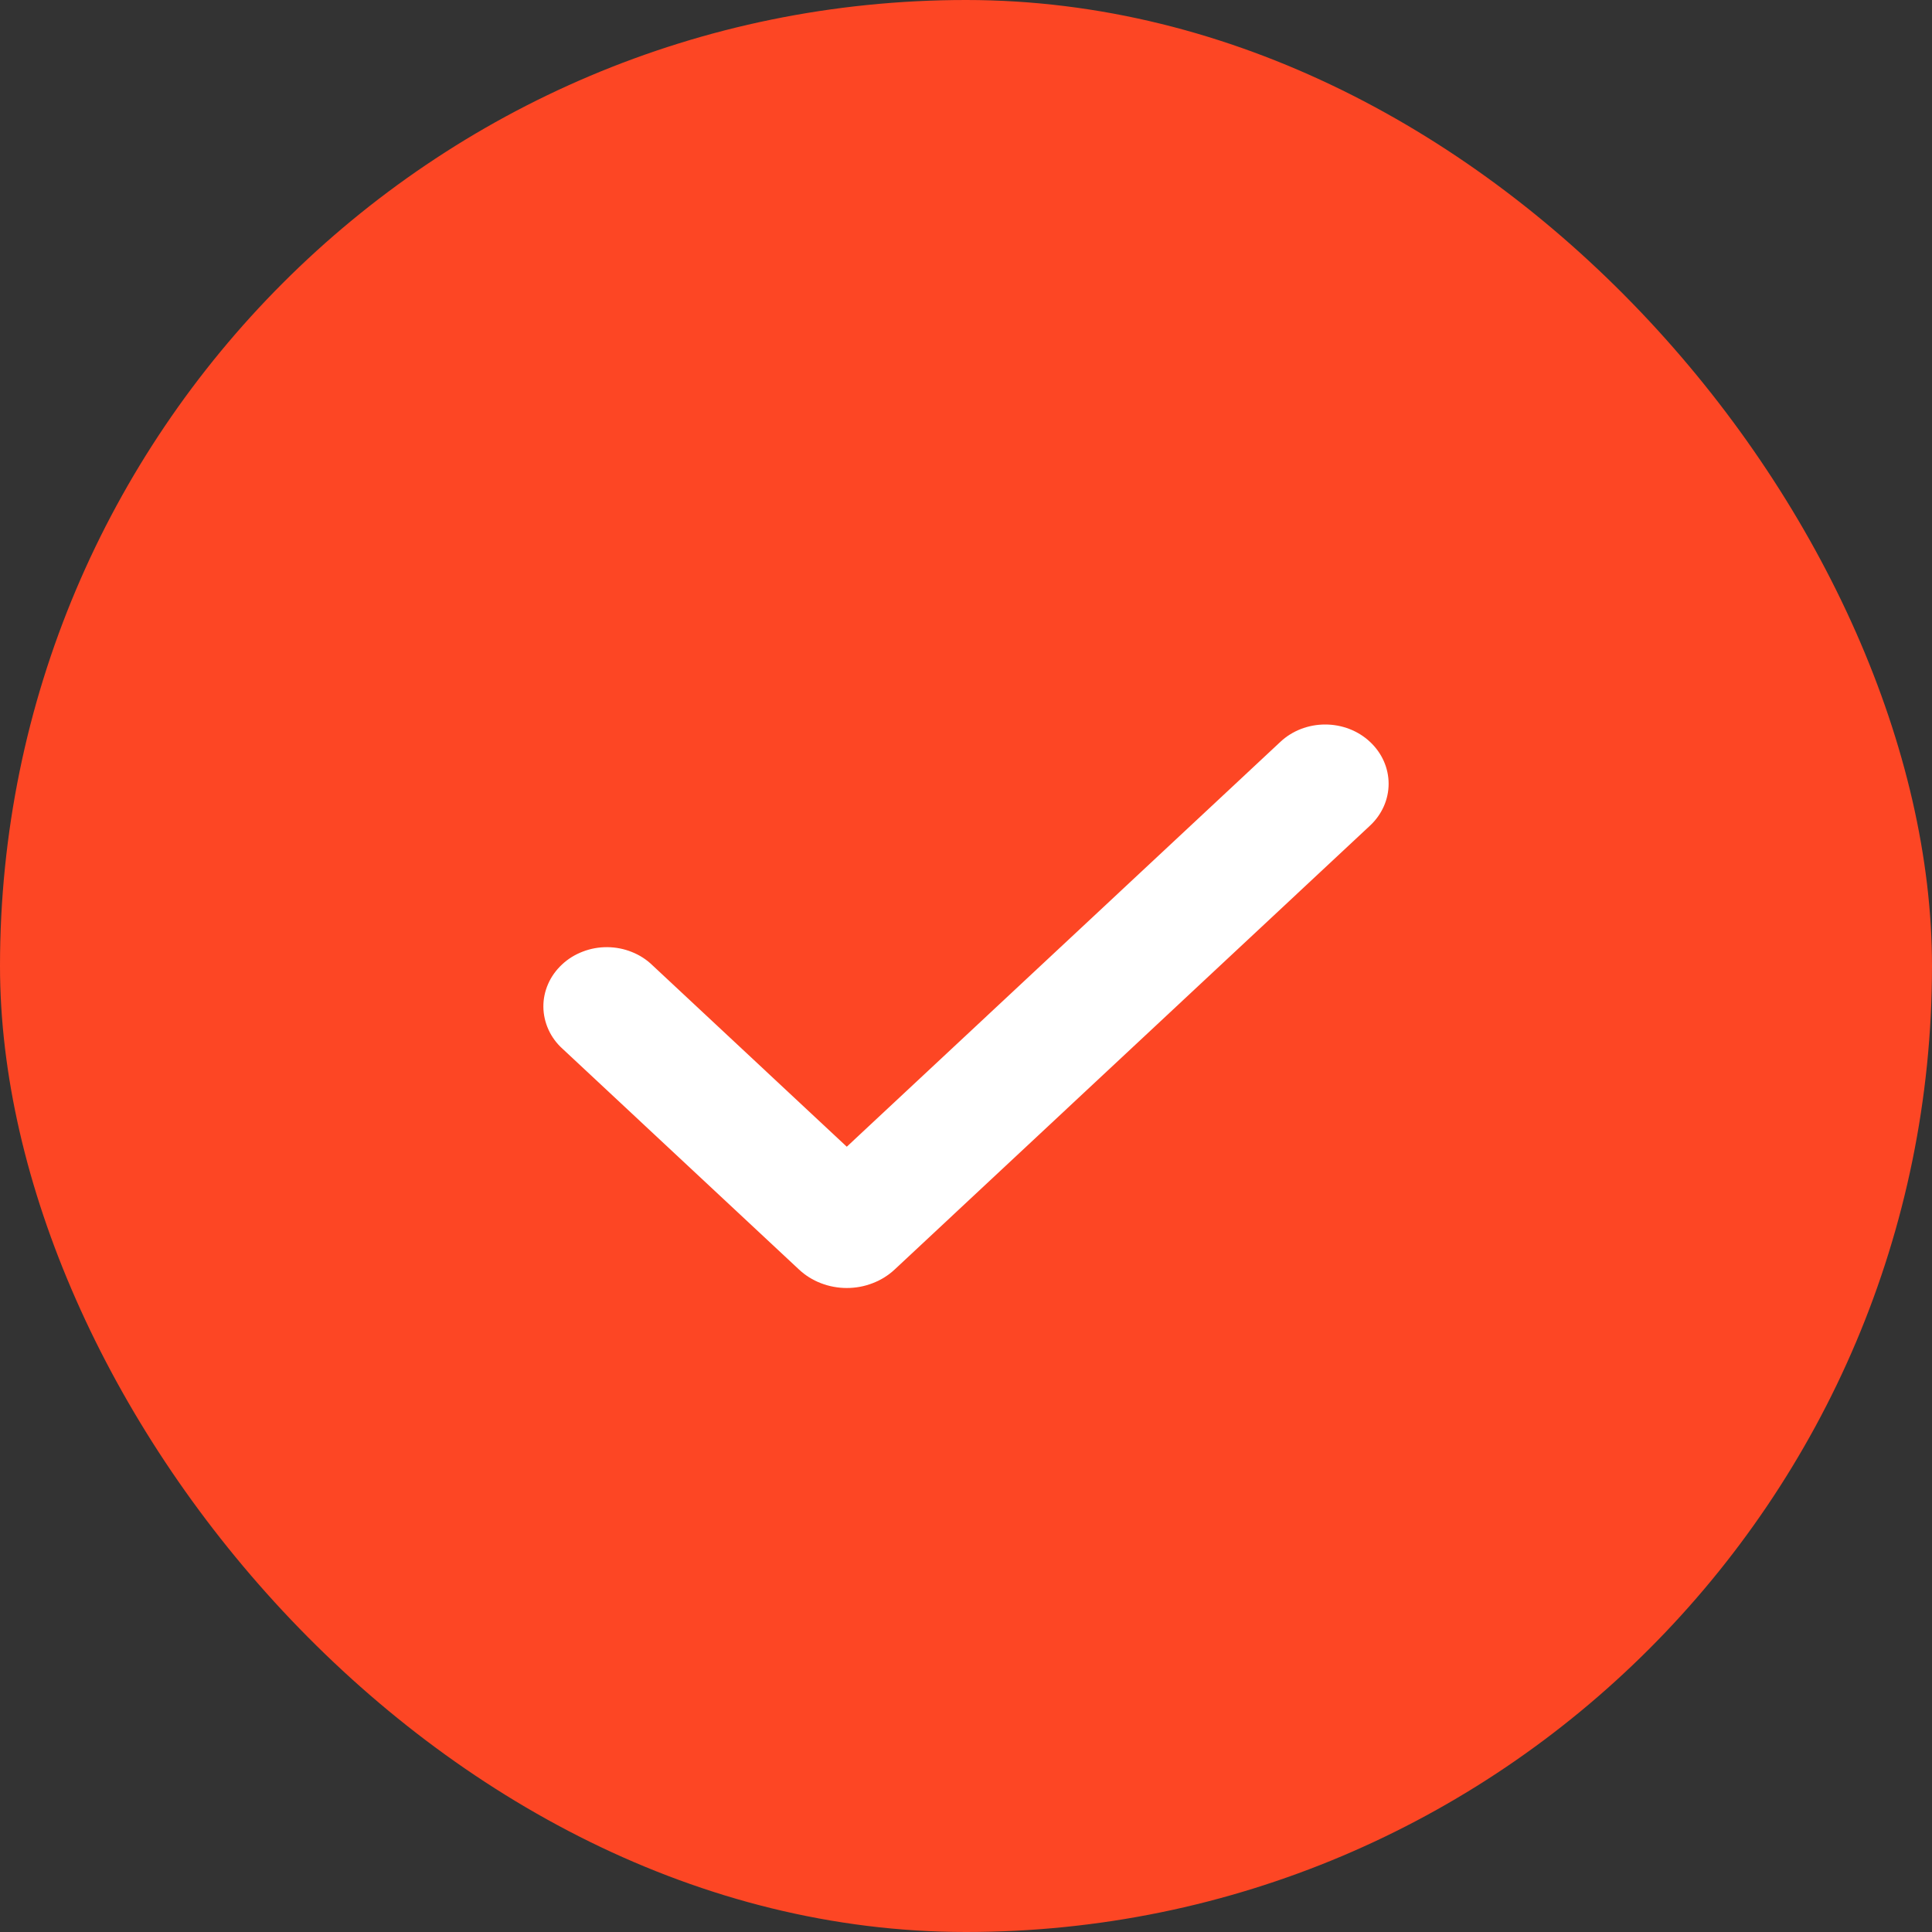
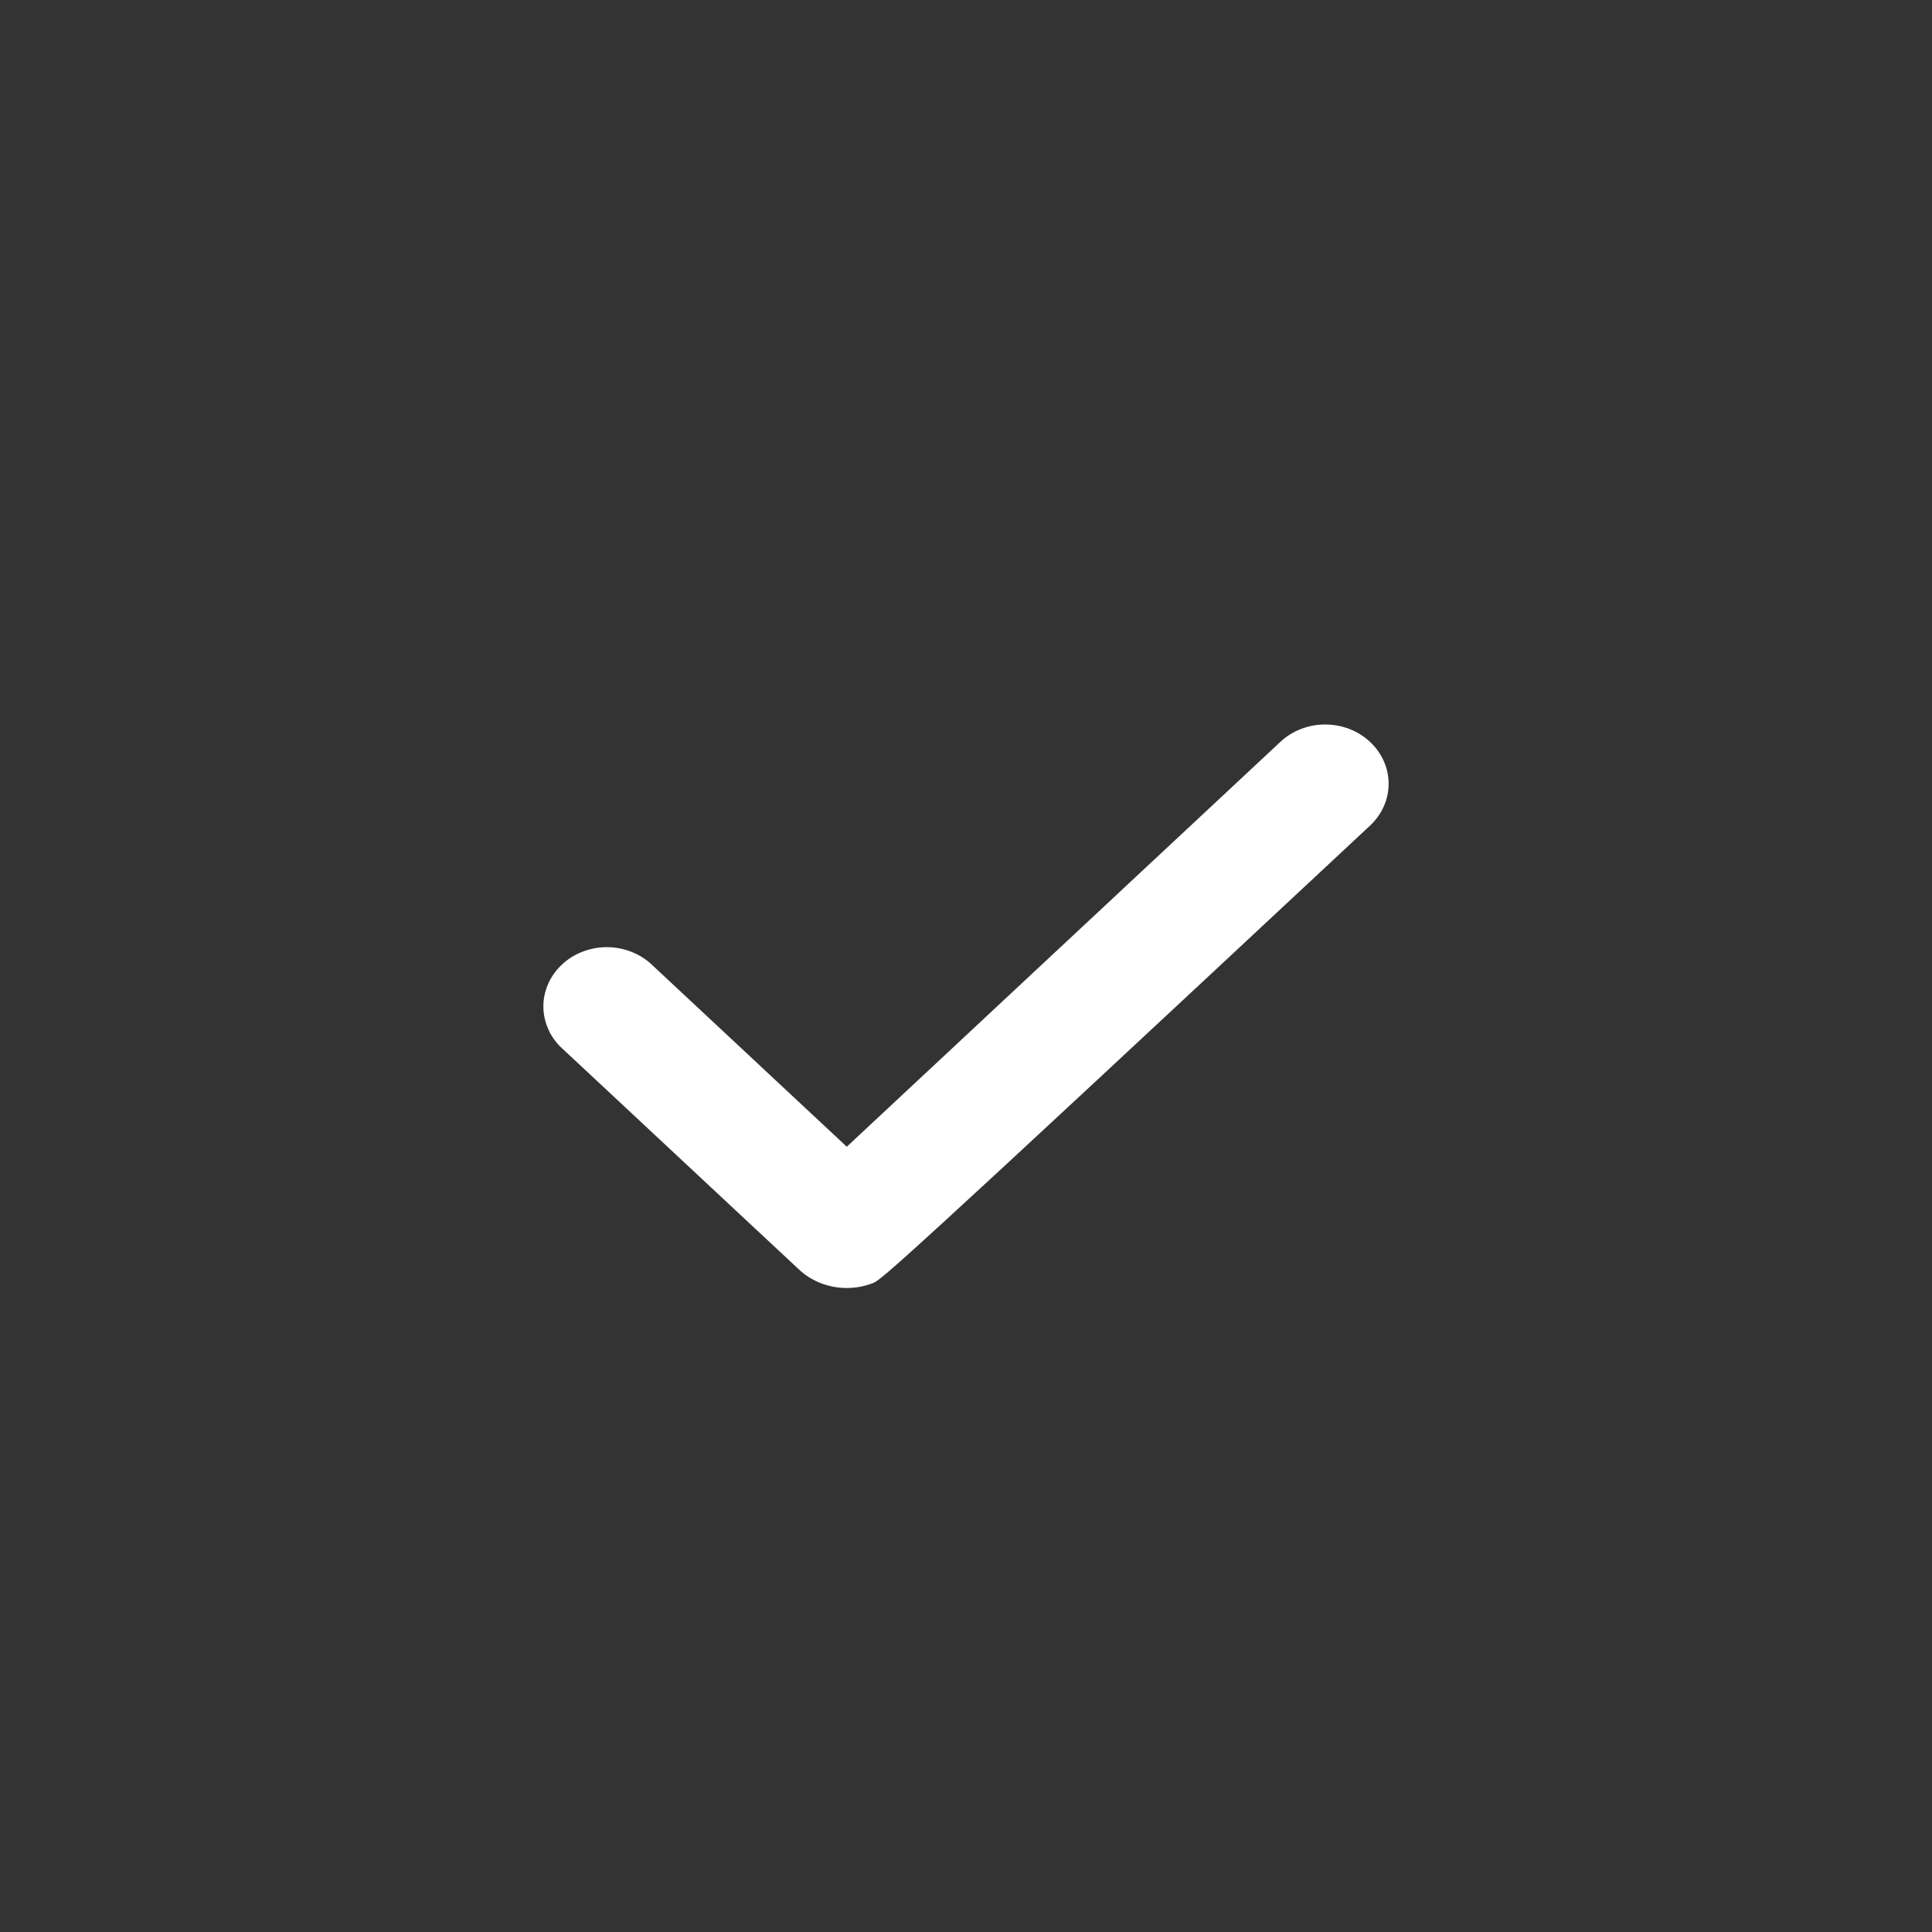
<svg xmlns="http://www.w3.org/2000/svg" width="24" height="24" viewBox="0 0 24 24" fill="none">
  <rect x="0" y="0" width="24" height="24" fill="#333333" stroke="none" />
-   <rect width="24" height="24" rx="12" fill="#FD4624" />
-   <path fill-rule="evenodd" clip-rule="evenodd" d="M17.019 9.216C17.167 9.354 17.25 9.541 17.25 9.736C17.25 9.931 17.167 10.118 17.019 10.256L11.114 15.77C11.036 15.843 10.943 15.901 10.841 15.94C10.739 15.98 10.63 16 10.519 16C10.409 16 10.3 15.98 10.197 15.94C10.095 15.901 10.003 15.843 9.925 15.77L6.991 13.031C6.915 12.963 6.855 12.882 6.814 12.792C6.773 12.702 6.751 12.606 6.75 12.508C6.749 12.41 6.769 12.314 6.809 12.223C6.848 12.133 6.907 12.051 6.981 11.982C7.055 11.912 7.143 11.858 7.24 11.821C7.336 11.784 7.44 11.765 7.545 11.766C7.649 11.767 7.753 11.787 7.849 11.826C7.945 11.864 8.032 11.92 8.105 11.991L10.519 14.245L15.905 9.216C15.978 9.147 16.065 9.093 16.16 9.056C16.256 9.019 16.358 9 16.462 9C16.566 9 16.668 9.019 16.764 9.056C16.859 9.093 16.946 9.147 17.019 9.216Z" fill="white" />
+   <path fill-rule="evenodd" clip-rule="evenodd" d="M17.019 9.216C17.167 9.354 17.25 9.541 17.25 9.736C17.25 9.931 17.167 10.118 17.019 10.256C11.036 15.843 10.943 15.901 10.841 15.94C10.739 15.98 10.63 16 10.519 16C10.409 16 10.3 15.98 10.197 15.94C10.095 15.901 10.003 15.843 9.925 15.77L6.991 13.031C6.915 12.963 6.855 12.882 6.814 12.792C6.773 12.702 6.751 12.606 6.75 12.508C6.749 12.41 6.769 12.314 6.809 12.223C6.848 12.133 6.907 12.051 6.981 11.982C7.055 11.912 7.143 11.858 7.24 11.821C7.336 11.784 7.44 11.765 7.545 11.766C7.649 11.767 7.753 11.787 7.849 11.826C7.945 11.864 8.032 11.92 8.105 11.991L10.519 14.245L15.905 9.216C15.978 9.147 16.065 9.093 16.16 9.056C16.256 9.019 16.358 9 16.462 9C16.566 9 16.668 9.019 16.764 9.056C16.859 9.093 16.946 9.147 17.019 9.216Z" fill="white" />
</svg>